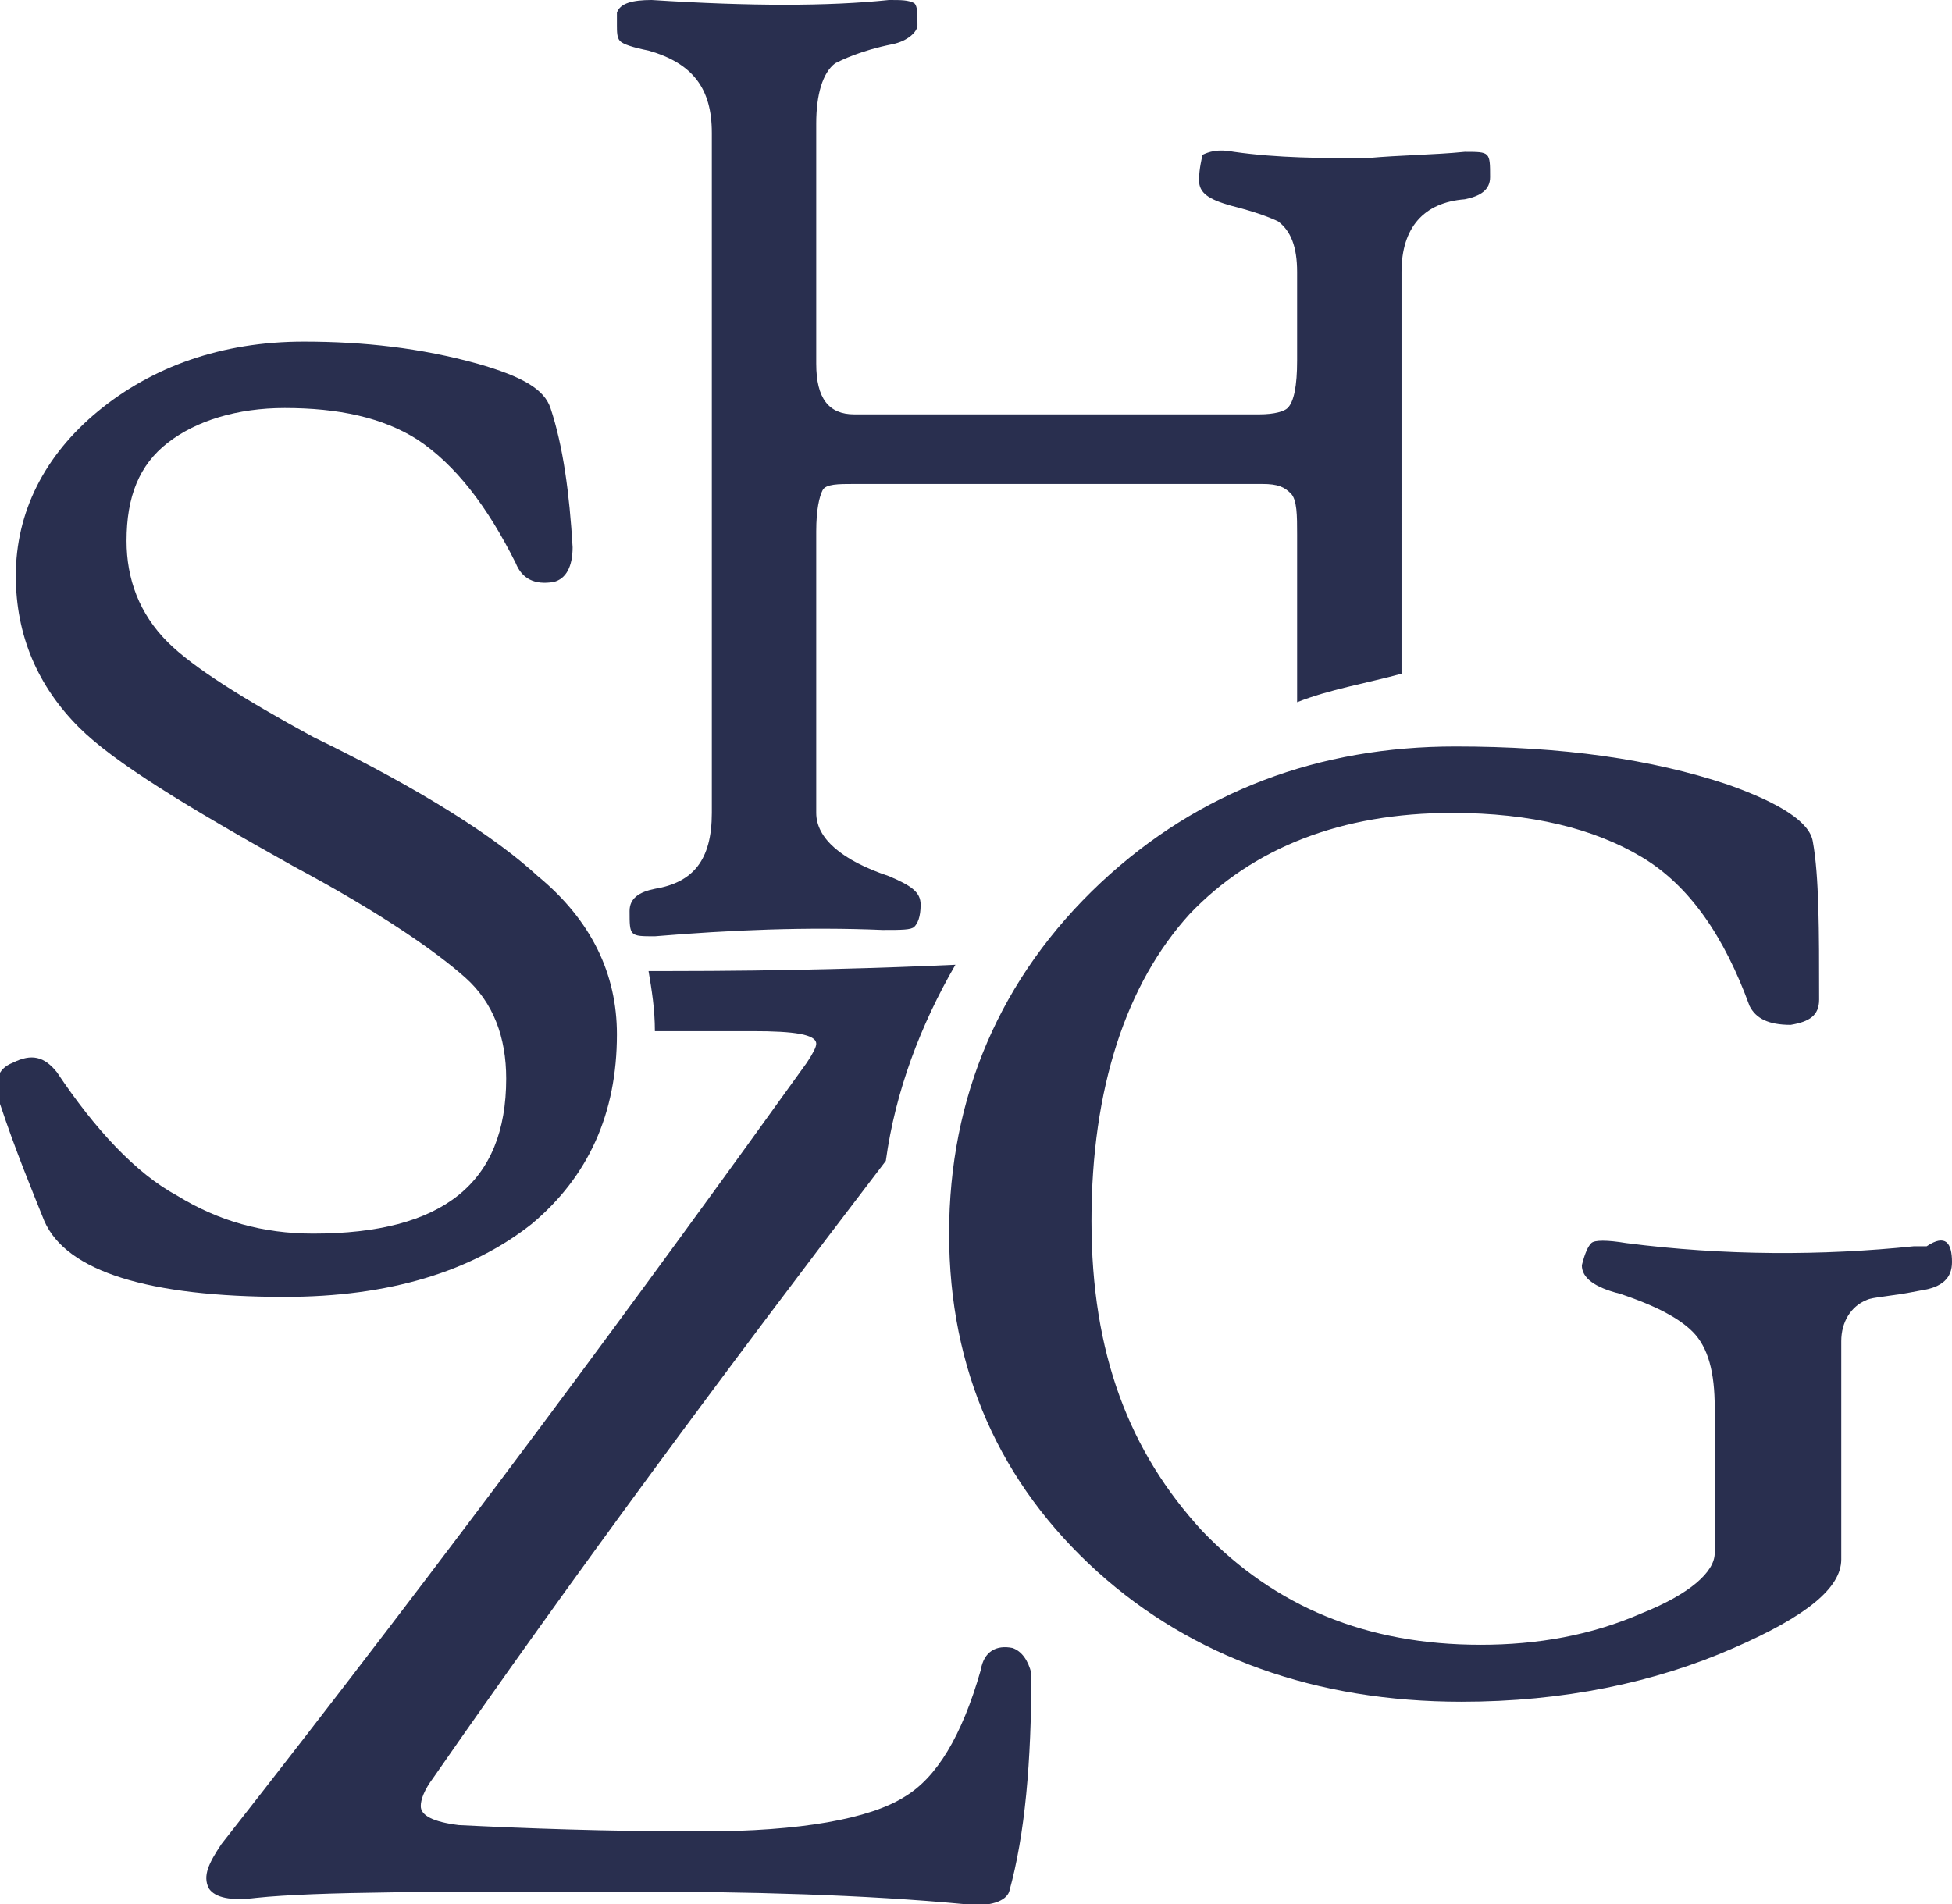
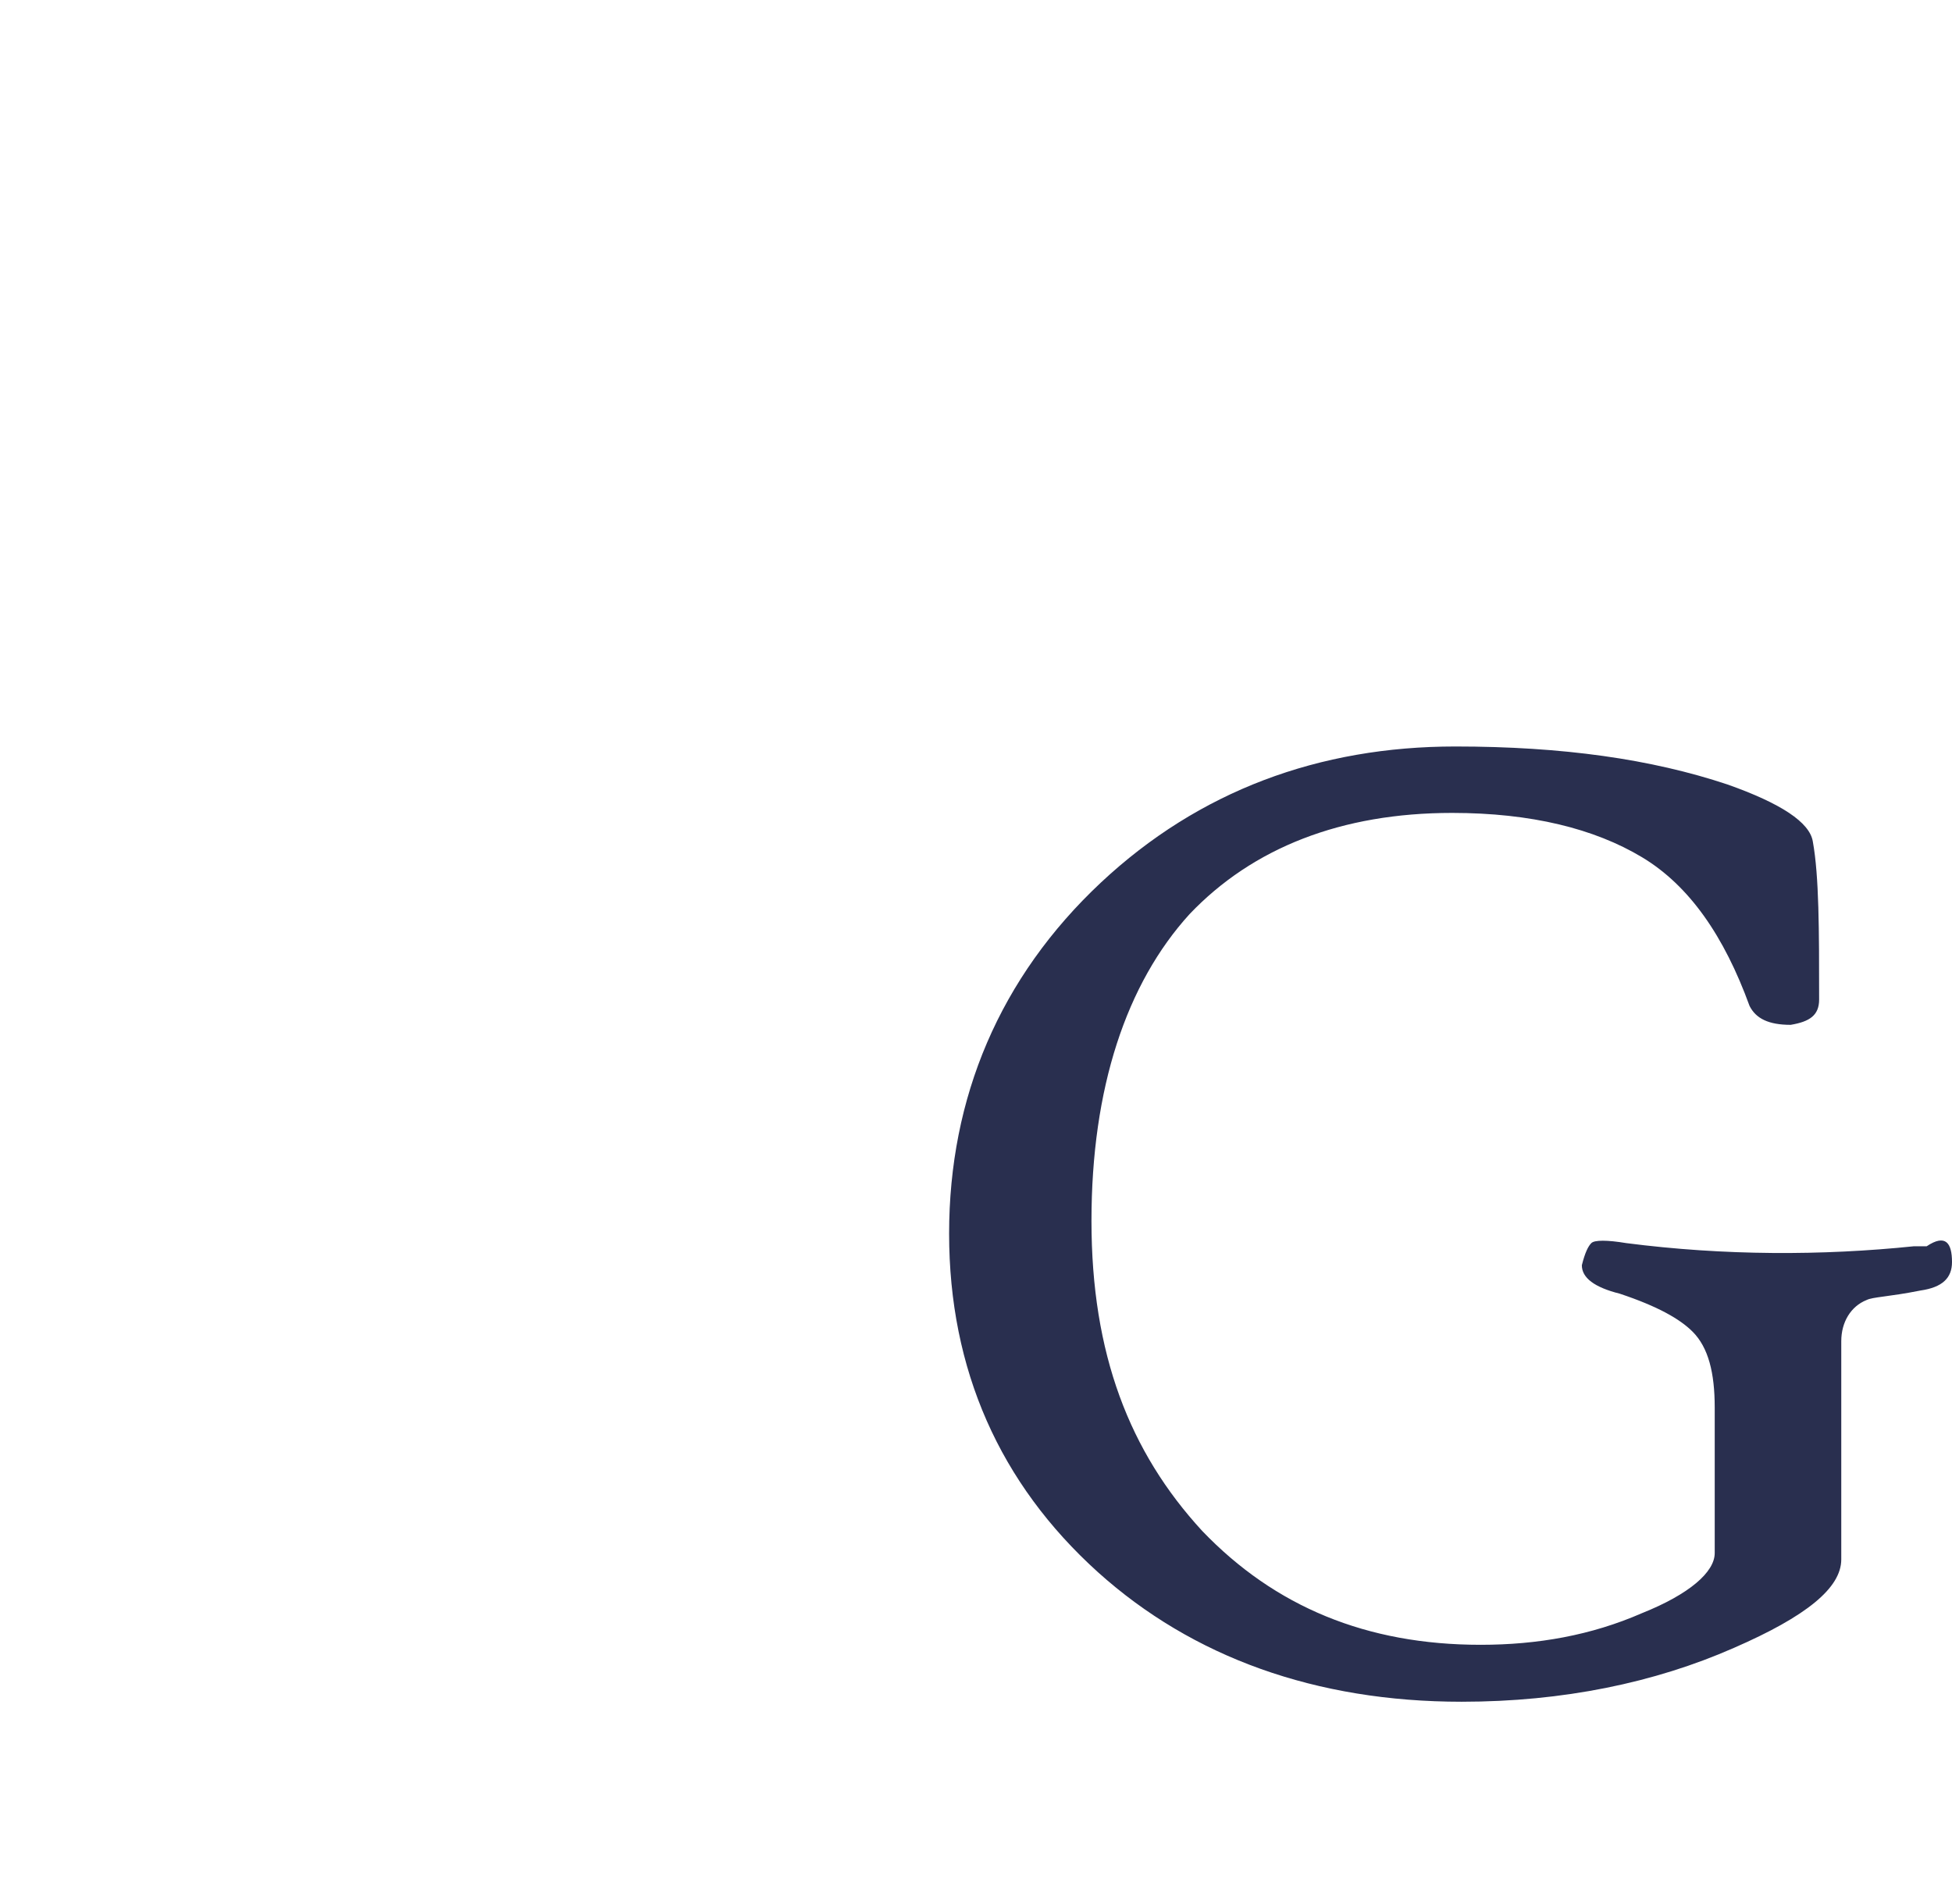
<svg xmlns="http://www.w3.org/2000/svg" version="1.1" id="Réteg_2_00000170992514313688666980000005660368166552928171_" x="0px" y="0px" viewBox="0 0 61.7 60.2" style="enable-background:new 0 0 61.7 60.2;" xml:space="preserve">
  <style type="text/css"> .st0{fill:#292F4F;} </style>
  <g id="Réteg_1">
-     <path class="st0" d="M19.5,32.7c0,2.5-0.9,4.5-2.7,6C14.9,40.2,12.3,41,9,41c-4.3,0-6.9-0.8-7.6-2.4c-0.4-1-0.9-2.2-1.4-3.7 c-0.2-0.7-0.1-1.1,0.4-1.3c0.6-0.3,1-0.2,1.4,0.3c1.2,1.8,2.5,3.2,3.8,3.9C6.9,38.6,8.3,39,9.9,39c4.1,0,6.1-1.6,6.1-4.9 c0-1.3-0.4-2.4-1.3-3.2c-0.9-0.8-2.6-2-5.4-3.5c-3.4-1.9-5.7-3.3-6.8-4.4c-1.3-1.3-2-2.9-2-4.8c0-2,0.9-3.8,2.6-5.2 s3.9-2.2,6.5-2.2c1.9,0,3.7,0.2,5.5,0.7c1.4,0.4,2.1,0.8,2.3,1.4c0.4,1.2,0.6,2.7,0.7,4.4c0,0.6-0.2,1-0.6,1.1 c-0.6,0.1-1-0.1-1.2-0.6c-0.9-1.8-1.9-3.1-3.1-3.9c-1.1-0.7-2.5-1-4.2-1c-1.5,0-2.8,0.4-3.7,1.1S4,15.7,4,17.1 c0,1.2,0.4,2.3,1.3,3.2c0.8,0.8,2.4,1.8,4.6,3c3.5,1.7,5.8,3.2,7.1,4.4C18.7,29.1,19.5,30.8,19.5,32.7" />
    <path class="st0" d="M61.7,39.9c0,0.5-0.3,0.8-1,0.9c-1,0.2-1.5,0.2-1.7,0.3c-0.5,0.2-0.8,0.7-0.8,1.3v6.9c0,0.9-1.1,1.8-3.4,2.8 c-2.5,1.1-5.4,1.7-8.6,1.7c-4.6,0-8.5-1.4-11.5-4.1c-3.1-2.8-4.7-6.4-4.7-10.7s1.6-8.1,4.8-11.1c3.1-2.9,6.9-4.3,11.2-4.3 c3.4,0,6.2,0.4,8.6,1.2c1.7,0.6,2.6,1.2,2.7,1.8c0.2,1.1,0.2,2.8,0.2,5c0,0.5-0.3,0.7-0.9,0.8c-0.7,0-1.1-0.2-1.3-0.6 c-0.8-2.2-1.9-3.8-3.4-4.7s-3.5-1.4-6-1.4c-3.5,0-6.3,1.1-8.3,3.2c-2,2.2-3.1,5.5-3.1,9.7s1.2,7.3,3.5,9.8c2.3,2.4,5.2,3.6,8.8,3.6 c1.8,0,3.5-0.3,5.1-1c1.5-0.6,2.3-1.3,2.3-1.9v-4.6c0-1.1-0.2-1.9-0.7-2.4c-0.4-0.4-1.1-0.8-2.3-1.2c-0.8-0.2-1.2-0.5-1.2-0.9 c0.1-0.4,0.2-0.6,0.3-0.7s0.5-0.1,1.1,0c3.1,0.4,6.2,0.4,9.1,0.1c0.2,0,0.3,0,0.4,0C61.5,39,61.7,39.3,61.7,39.9" />
-     <path class="st0" d="M32,52.1c-0.5-0.1-0.9,0.1-1,0.7c-0.6,2.1-1.4,3.4-2.4,4c-1.1,0.7-3.3,1.1-6.4,1.1s-5.7-0.1-7.7-0.2 c-0.8-0.1-1.2-0.3-1.2-0.6c0-0.2,0.1-0.5,0.4-0.9c4.3-6.2,9.1-12.7,14.3-19.5c0.3-2.2,1.1-4.3,2.2-6.2c-2.2,0.1-5.3,0.2-9.1,0.2 c-0.2,0-0.4,0-0.6,0c0.1,0.6,0.2,1.2,0.2,1.9h3.1c1.3,0,2,0.1,2,0.4c0,0.1-0.1,0.3-0.3,0.6C20.4,40.7,14.3,49,7,58.3 c-0.4,0.6-0.6,1-0.4,1.4C6.8,60,7.3,60.1,8.1,60c1.9-0.2,5.8-0.2,11.6-0.2c4,0,7.6,0.1,10.8,0.4c0.8,0.1,1.3-0.1,1.4-0.4 c0.5-1.8,0.7-4.1,0.7-6.9C32.5,52.5,32.3,52.2,32,52.1" />
-     <path class="st0" d="M28.9,29.3c0.1-0.1,0.2-0.3,0.2-0.7s-0.3-0.6-1-0.9c-1.5-0.5-2.3-1.2-2.3-2v-8.9c0-0.7,0.1-1.1,0.2-1.3 c0.1-0.2,0.5-0.2,1-0.2h12.9c0.5,0,0.7,0.1,0.9,0.3s0.2,0.7,0.2,1.3v5.3c1-0.4,2.2-0.6,3.3-0.9V8.6c0-1.4,0.7-2.2,2-2.3 c0.5-0.1,0.8-0.3,0.8-0.7s0-0.6-0.1-0.7c-0.1-0.1-0.3-0.1-0.7-0.1c-1,0.1-2,0.1-3.1,0.2C41.8,5,40.4,5,39,4.8c-0.5-0.1-0.8,0-1,0.1 C38,5,37.9,5.3,37.9,5.7c0,0.4,0.3,0.6,1,0.8c0.8,0.2,1.3,0.4,1.5,0.5C40.8,7.3,41,7.8,41,8.6v2.8c0,0.8-0.1,1.3-0.3,1.5 c-0.1,0.1-0.4,0.2-0.9,0.2H27c-0.8,0-1.2-0.5-1.2-1.6V3.9C25.8,3,26,2.3,26.4,2c0.2-0.1,0.8-0.4,1.8-0.6c0.5-0.1,0.8-0.4,0.8-0.6 c0-0.4,0-0.6-0.1-0.7C28.7,0,28.5,0,28.1,0c-1.9,0.2-4.4,0.2-7.5,0c-0.6,0-1,0.1-1.1,0.4c0,0.1,0,0.2,0,0.4c0,0.2,0,0.4,0.1,0.5 s0.4,0.2,0.9,0.3c1.4,0.4,2,1.2,2,2.6v21.5c0,1.5-0.6,2.2-1.8,2.4c-0.5,0.1-0.8,0.3-0.8,0.7s0,0.6,0.1,0.7s0.3,0.1,0.7,0.1 c2.4-0.2,4.8-0.3,7.2-0.2C28.5,29.4,28.8,29.4,28.9,29.3" />
  </g>
</svg>